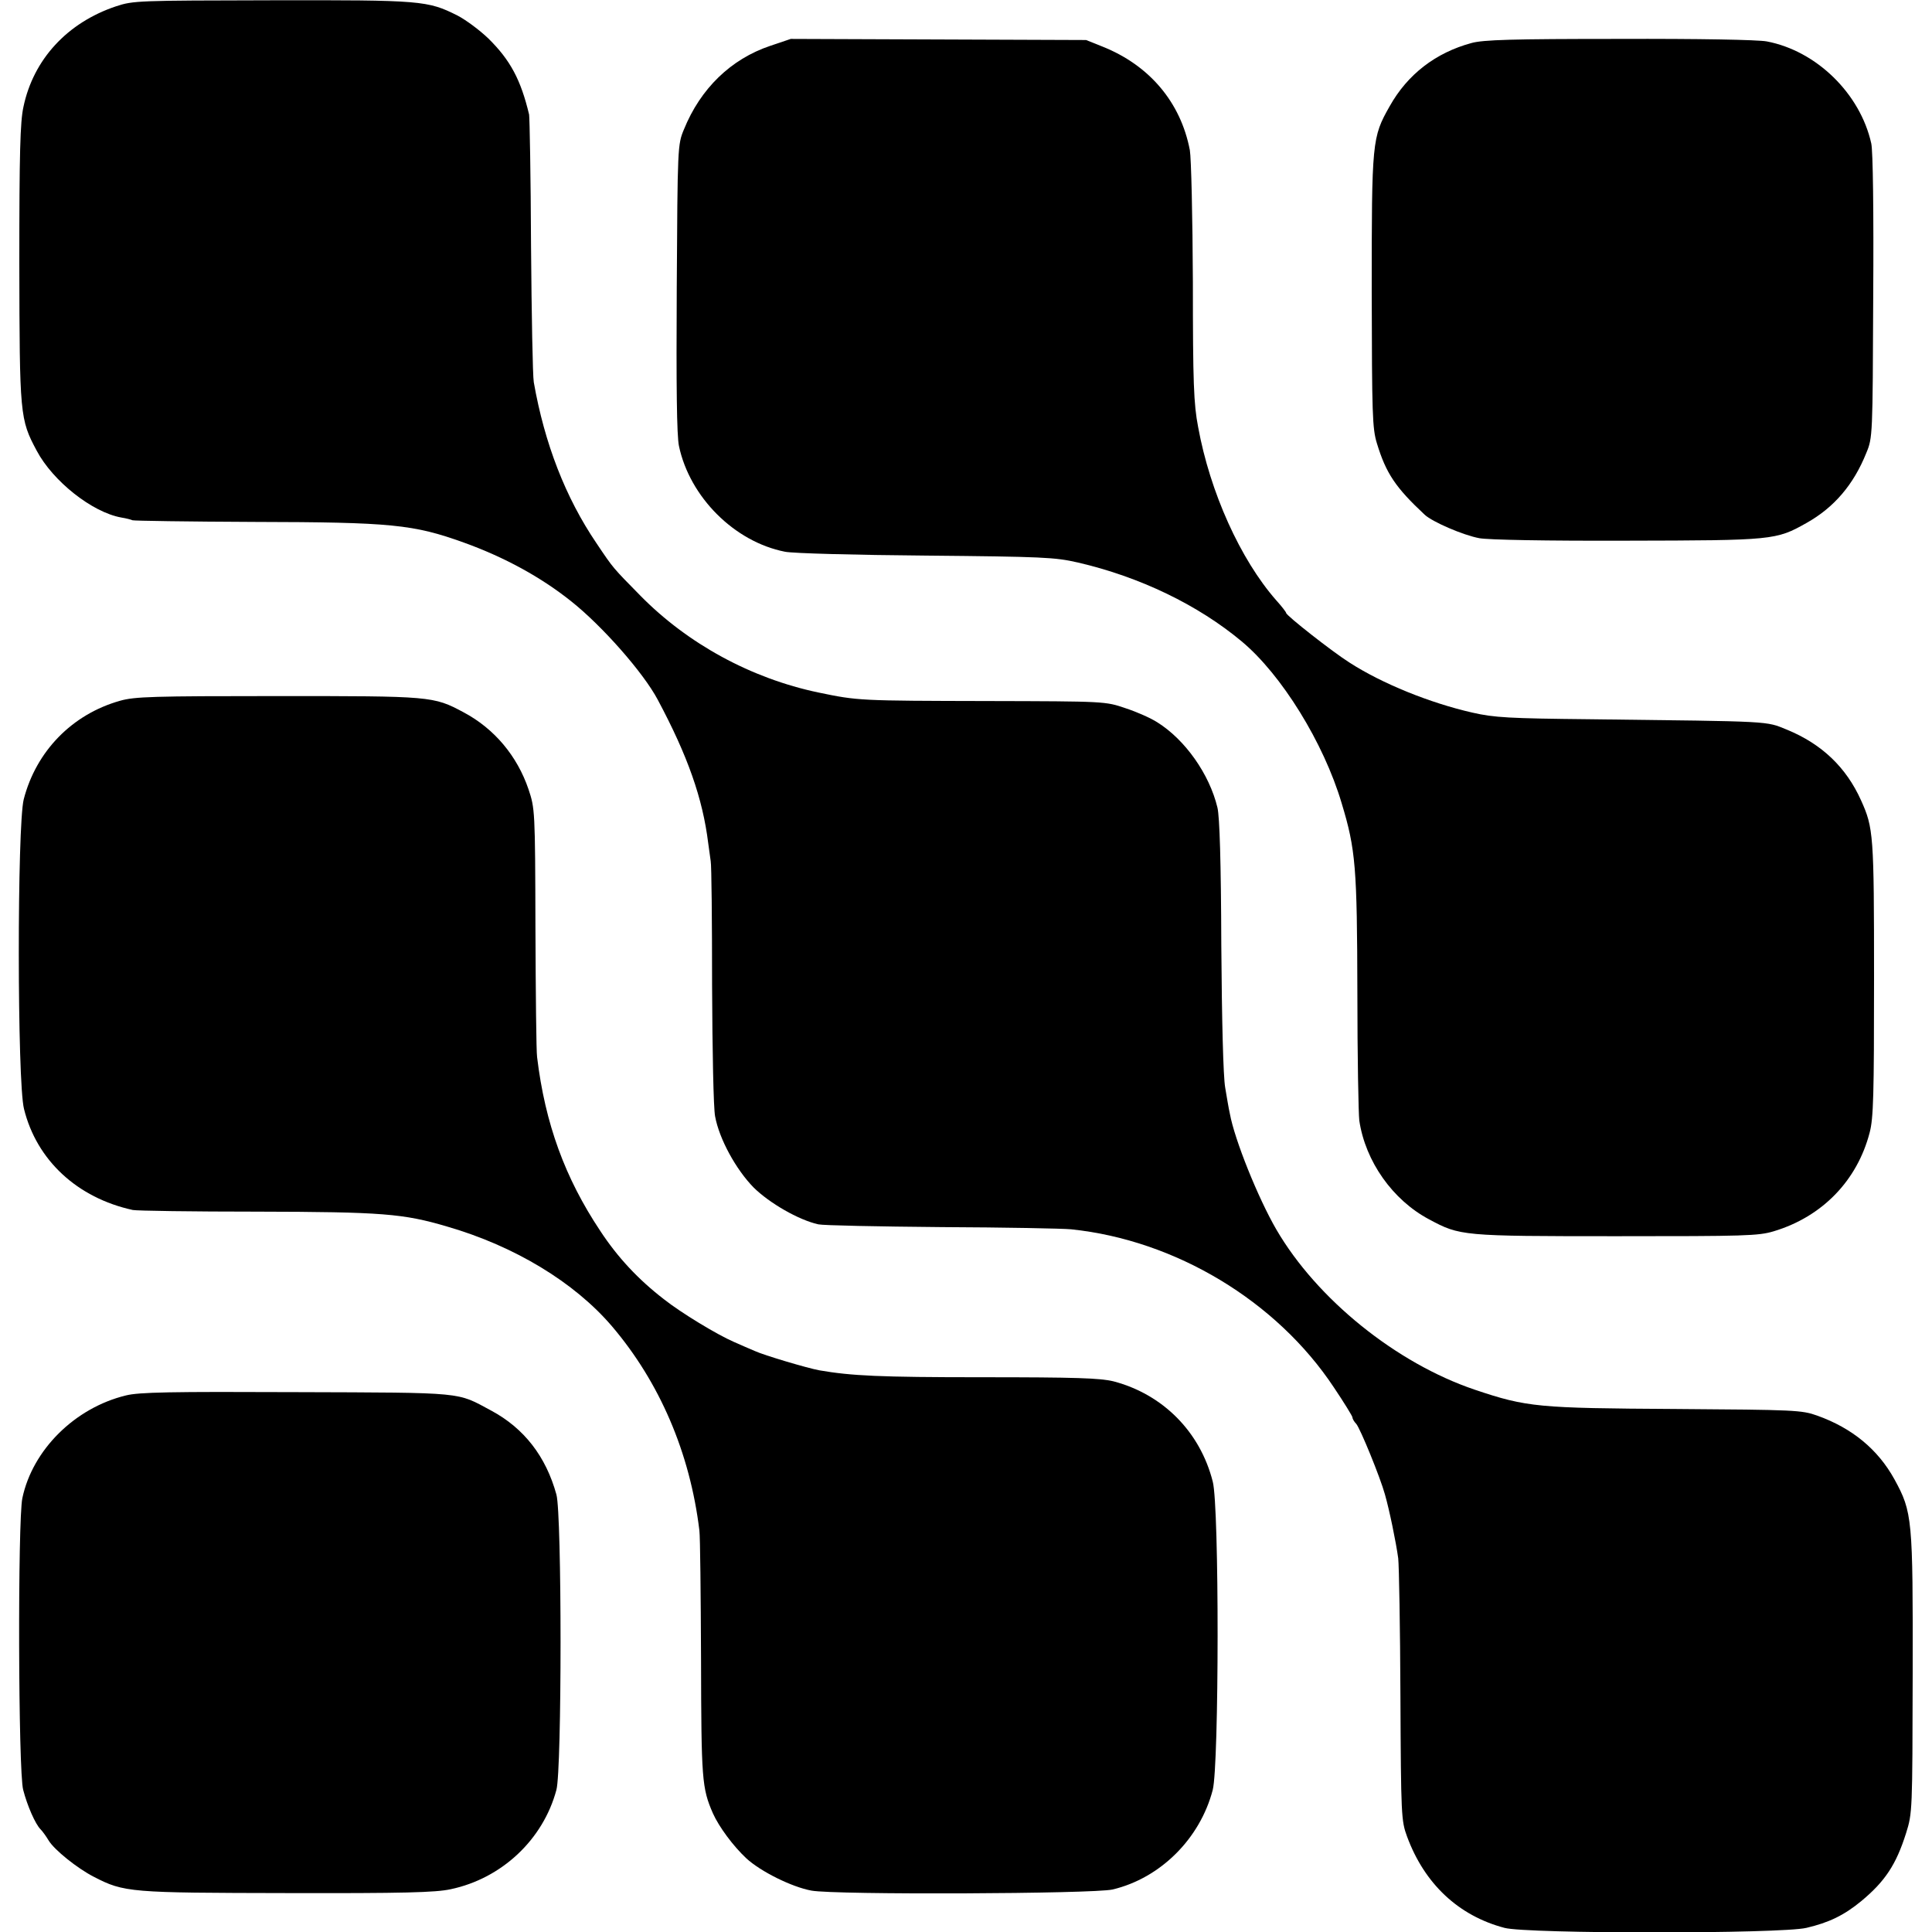
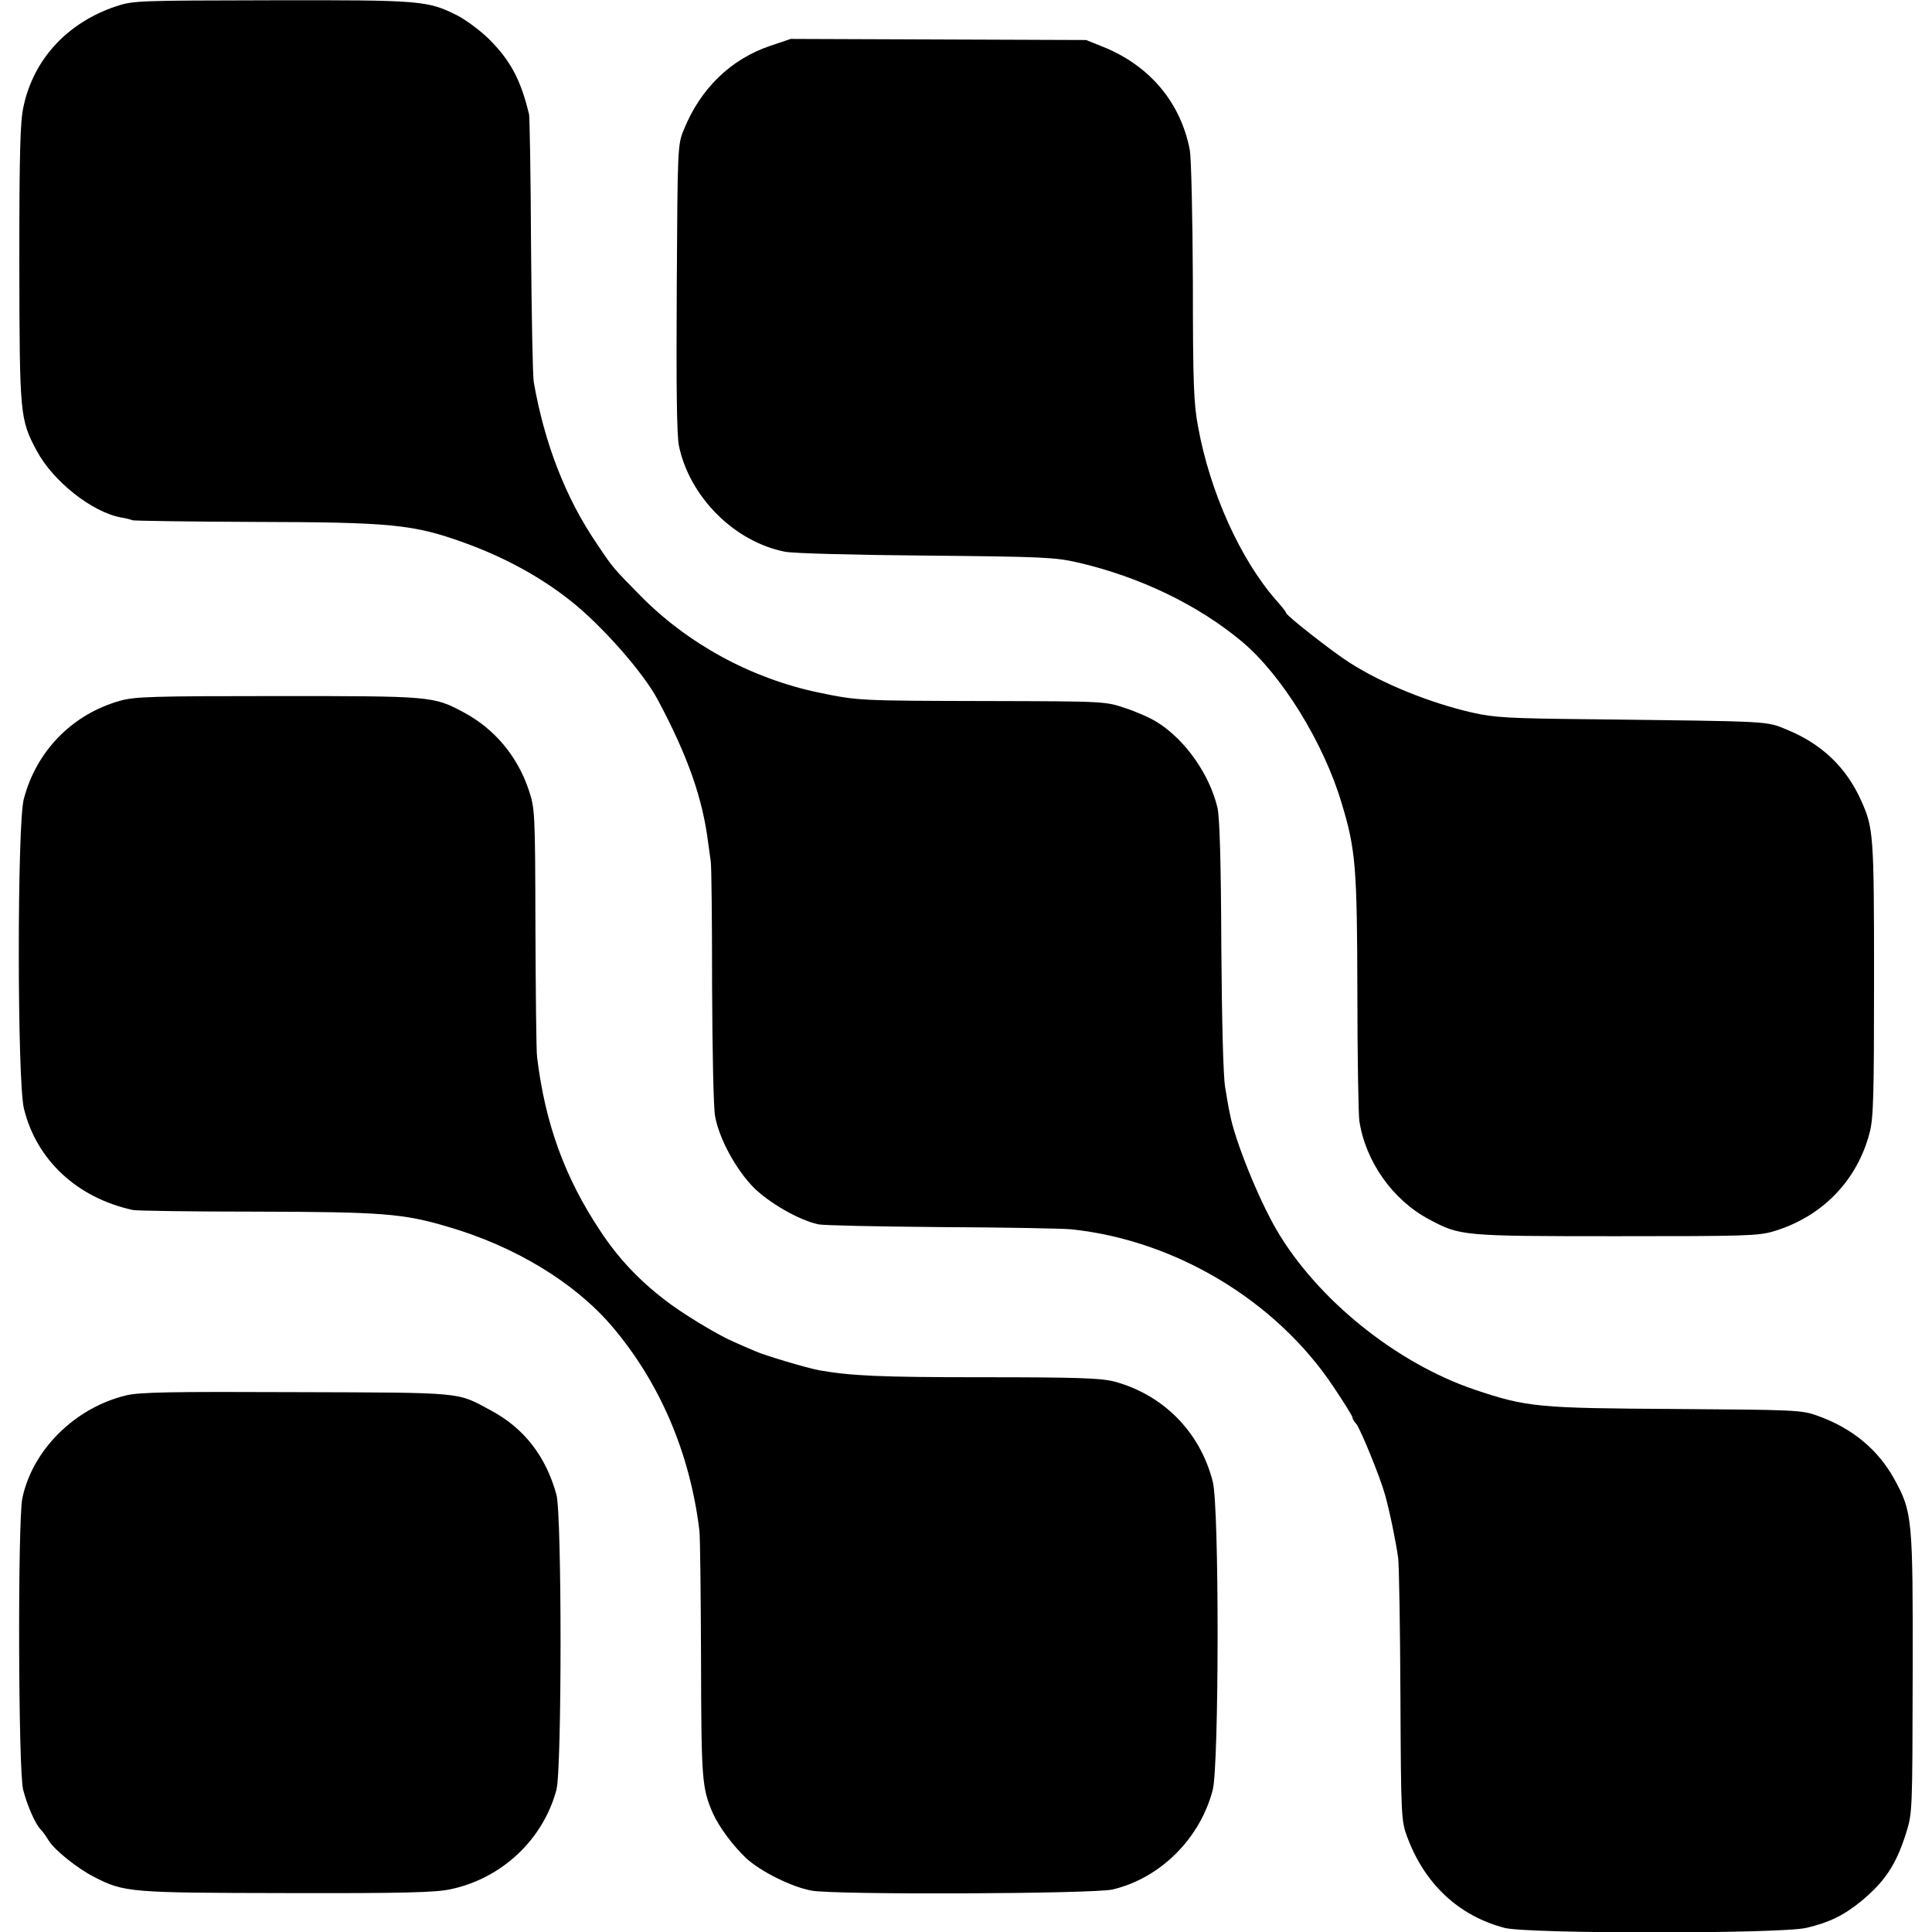
<svg xmlns="http://www.w3.org/2000/svg" version="1.0" width="700pt" height="700pt" viewBox="0 0 700 700" preserveAspectRatio="xMidYMid meet">
  <g transform="translate(0,700) scale(0.1,-0.1)" fill="#000000" stroke="none">
    <path d="M420 6977 c-176 -59 -299 -192 -335 -364 -12 -54 -15 -169 -15 -568 1 -550 2 -564 63 -678 59 -111 201 -223 306 -242 19 -3 37 -8 41 -10 4 -2 202 -5 441 -6 497 -1 577 -9 760 -75 147 -53 279 -125 389 -213 112 -89 261 -258 313 -356 109 -204 163 -358 183 -520 3 -22 7 -51 9 -65 3 -14 5 -216 5 -450 1 -234 5 -447 11 -475 15 -82 76 -193 140 -258 57 -56 162 -117 234 -133 17 -4 217 -8 446 -10 229 -1 441 -5 470 -8 377 -39 744 -259 952 -573 37 -55 67 -104 67 -108 0 -5 6 -16 14 -24 15 -18 87 -194 104 -256 16 -56 40 -172 48 -231 3 -27 7 -251 8 -499 2 -434 3 -452 24 -509 63 -171 186 -287 353 -331 81 -22 1002 -22 1094 0 81 19 136 45 200 98 85 71 125 131 161 245 23 73 23 80 24 578 1 563 -1 585 -66 704 -60 109 -154 186 -280 231 -56 20 -80 21 -514 24 -497 3 -537 6 -727 70 -284 96 -572 328 -719 581 -66 114 -151 325 -168 419 -4 17 -11 59 -17 95 -7 40 -12 241 -14 515 -1 302 -6 466 -14 499 -29 121 -117 246 -218 309 -23 15 -75 38 -115 51 -73 25 -74 25 -498 26 -466 1 -471 1 -615 31 -243 51 -473 176 -645 351 -100 102 -96 96 -159 190 -112 165 -188 361 -227 583 -4 22 -8 245 -10 495 -1 250 -5 464 -7 475 -30 126 -68 197 -147 275 -31 30 -82 68 -113 84 -108 54 -129 56 -672 55 -485 -1 -502 -1 -565 -22z" />
    <path d="M2791 6834 c-143 -48 -253 -155 -313 -303 -23 -55 -23 -63 -26 -574 -2 -358 0 -535 8 -573 39 -185 201 -347 384 -383 28 -6 258 -12 511 -14 423 -4 467 -6 550 -25 225 -52 436 -154 594 -286 144 -120 297 -367 362 -586 51 -168 56 -233 57 -684 0 -233 4 -443 7 -466 22 -148 121 -288 253 -358 112 -60 118 -61 678 -61 467 0 515 1 571 18 176 53 302 184 347 357 14 52 16 138 16 559 0 522 -2 545 -47 645 -54 120 -142 204 -268 256 -79 32 -46 30 -710 38 -299 3 -351 6 -430 24 -154 35 -327 105 -445 181 -62 39 -230 171 -230 180 0 3 -16 24 -36 46 -130 148 -240 392 -283 628 -16 83 -19 160 -19 525 -1 235 -6 450 -11 478 -33 173 -146 307 -316 375 l-60 24 -535 2 -535 2 -74 -25z" />
-     <path d="M5331 6844 c-129 -35 -231 -113 -296 -229 -64 -113 -65 -126 -65 -671 1 -446 2 -496 19 -551 33 -108 67 -159 173 -258 28 -26 139 -74 198 -85 33 -6 240 -10 535 -9 530 1 540 2 650 64 100 56 171 139 217 254 23 55 23 62 25 566 2 312 -1 528 -7 555 -40 181 -199 336 -379 370 -32 6 -246 10 -535 9 -387 0 -492 -3 -535 -15z" />
    <path d="M435 4461 c-174 -49 -304 -183 -349 -357 -24 -95 -24 -1024 1 -1122 46 -186 193 -322 394 -366 14 -3 217 -6 450 -6 454 -1 530 -7 689 -54 245 -71 461 -202 597 -361 173 -203 283 -459 317 -740 3 -22 5 -232 6 -466 1 -437 3 -467 43 -559 22 -49 73 -118 121 -163 52 -48 165 -104 236 -117 86 -16 1021 -12 1091 4 173 41 317 184 363 361 23 90 24 1027 0 1117 -46 181 -181 316 -359 363 -49 12 -135 15 -480 15 -367 0 -470 5 -586 25 -44 8 -202 55 -234 70 -17 7 -51 22 -76 33 -60 26 -191 105 -254 155 -92 71 -167 151 -230 247 -128 192 -200 389 -229 630 -3 19 -5 230 -6 468 -1 427 -2 433 -25 502 -41 121 -124 220 -235 279 -110 59 -117 59 -675 59 -452 0 -517 -2 -570 -17z" />
    <path d="M456 1944 c-185 -45 -338 -197 -375 -372 -17 -82 -15 -992 3 -1057 15 -58 44 -124 63 -143 7 -7 20 -25 29 -40 20 -34 105 -102 164 -132 110 -57 131 -58 700 -59 421 -1 538 2 593 14 185 39 335 180 383 360 20 73 20 998 0 1070 -38 138 -117 240 -236 304 -127 68 -88 65 -705 67 -458 2 -571 0 -619 -12z" />
  </g>
</svg>